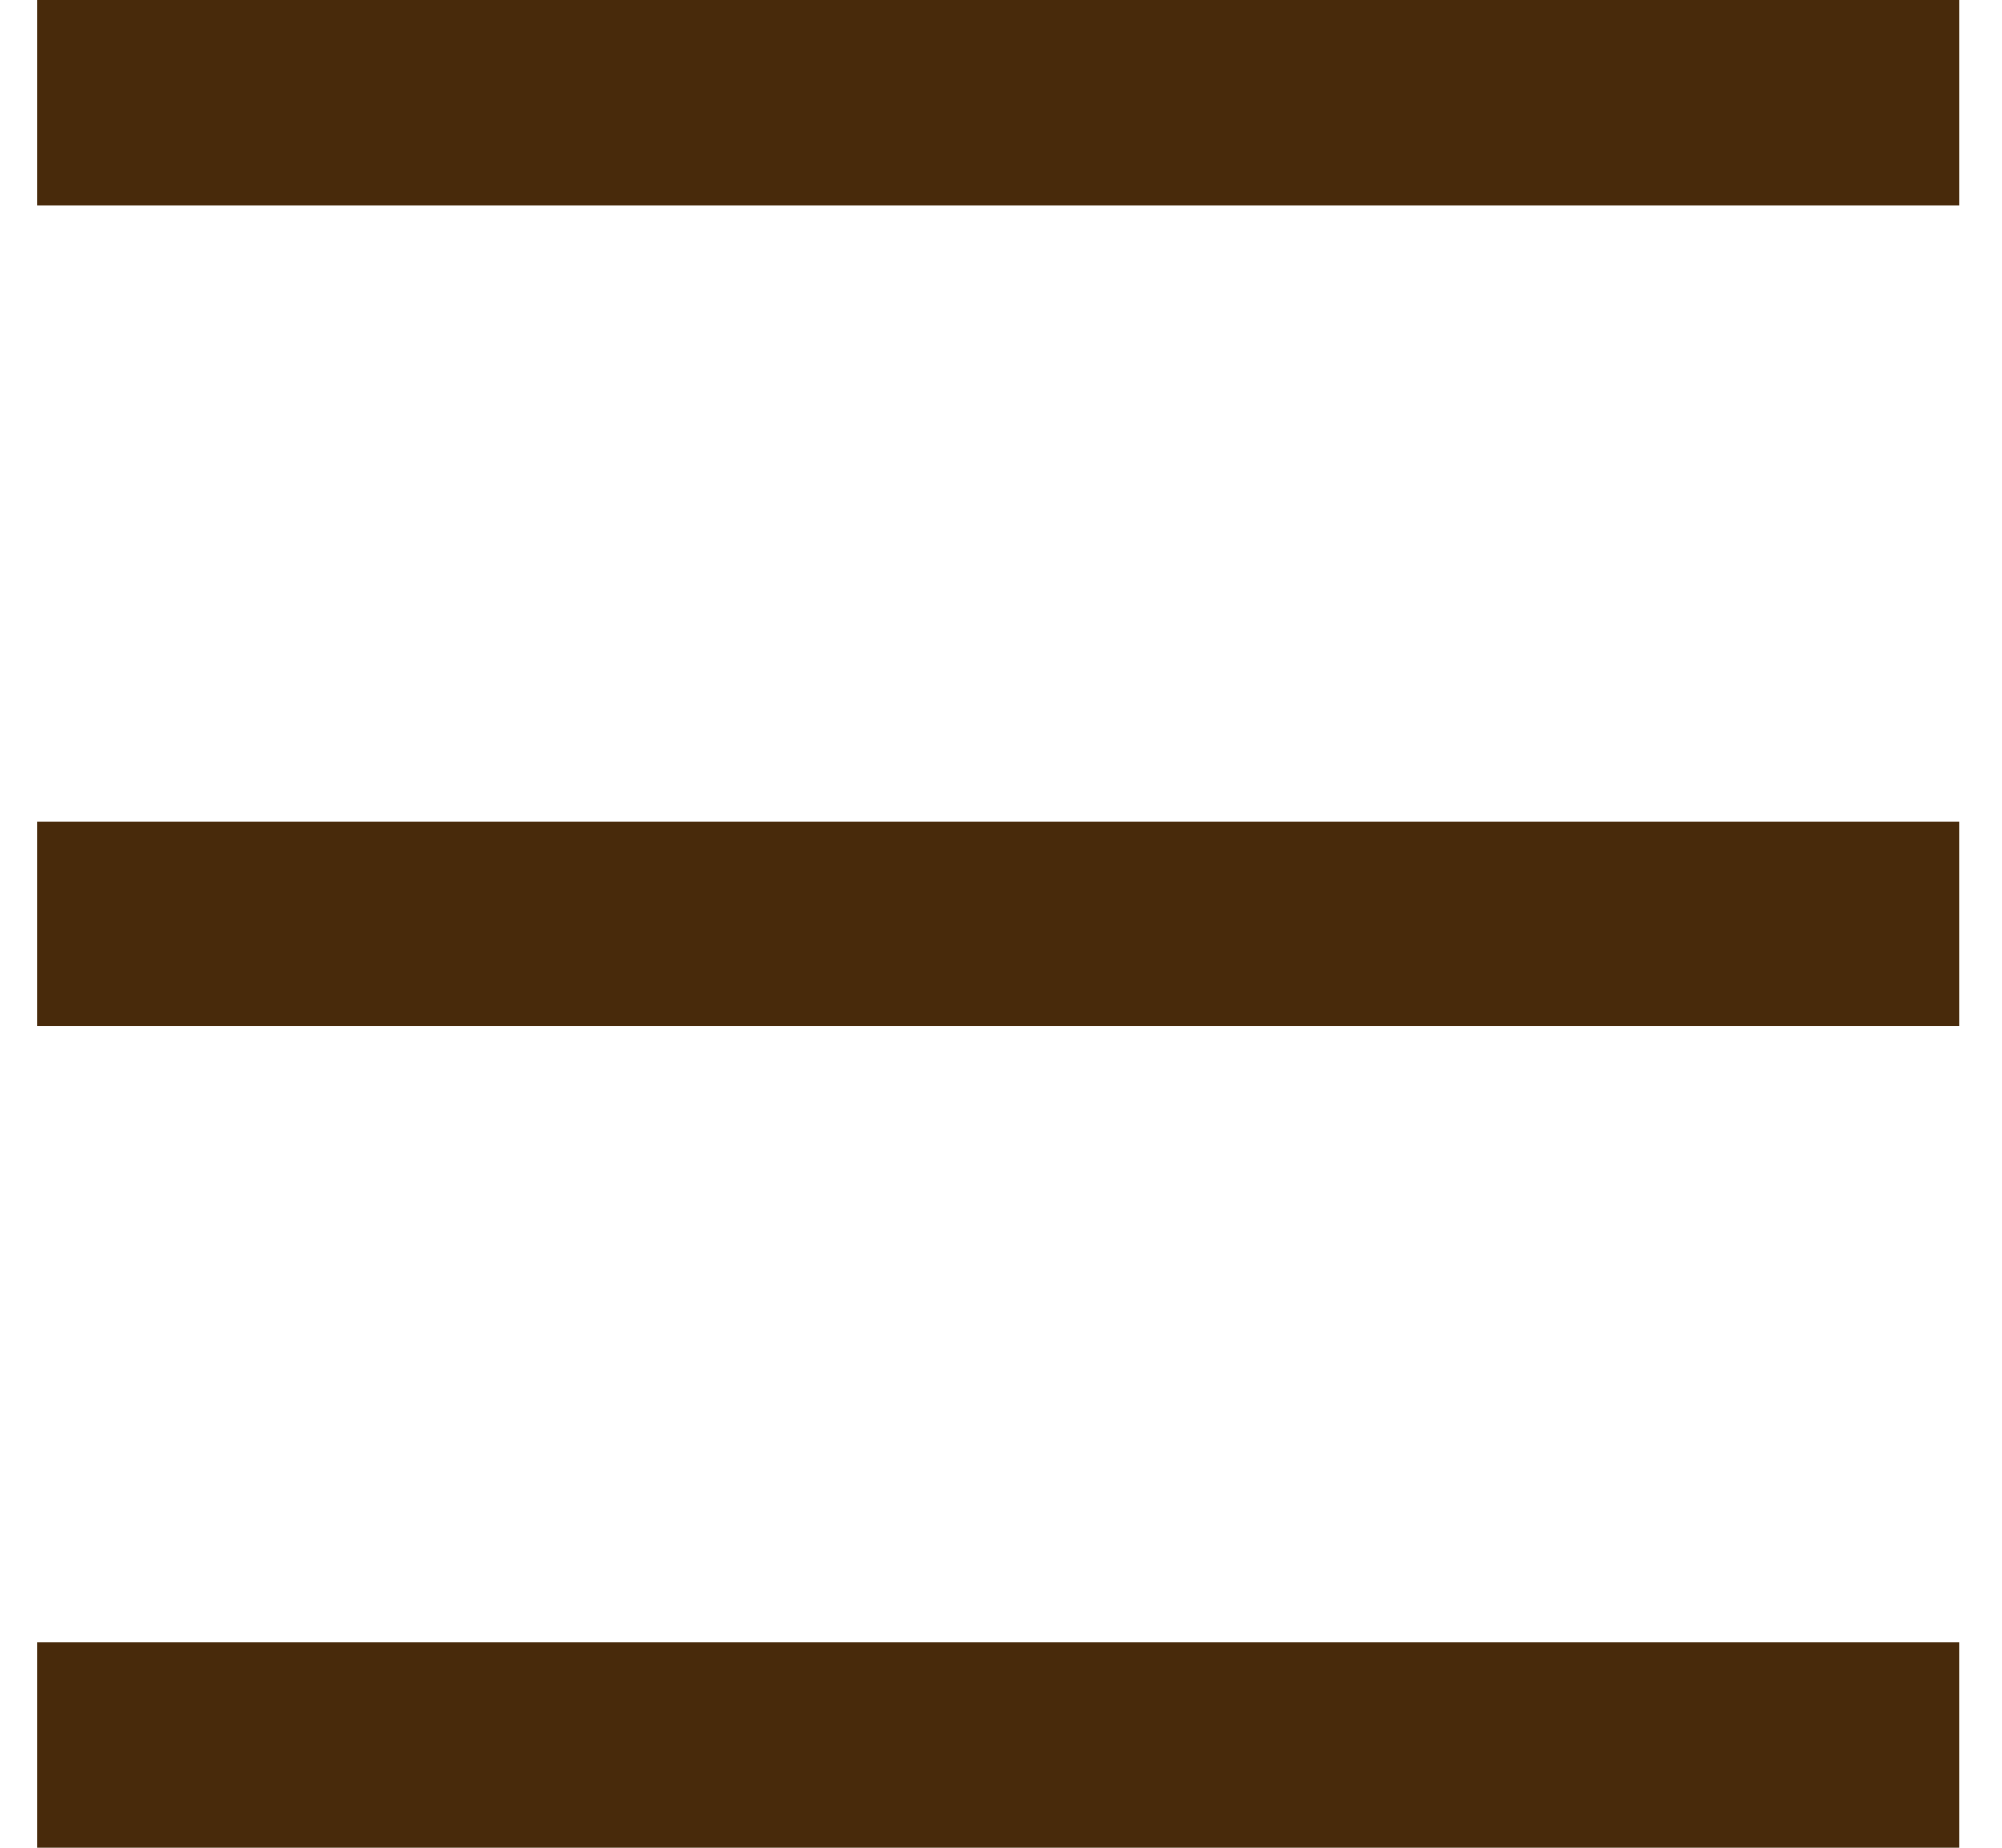
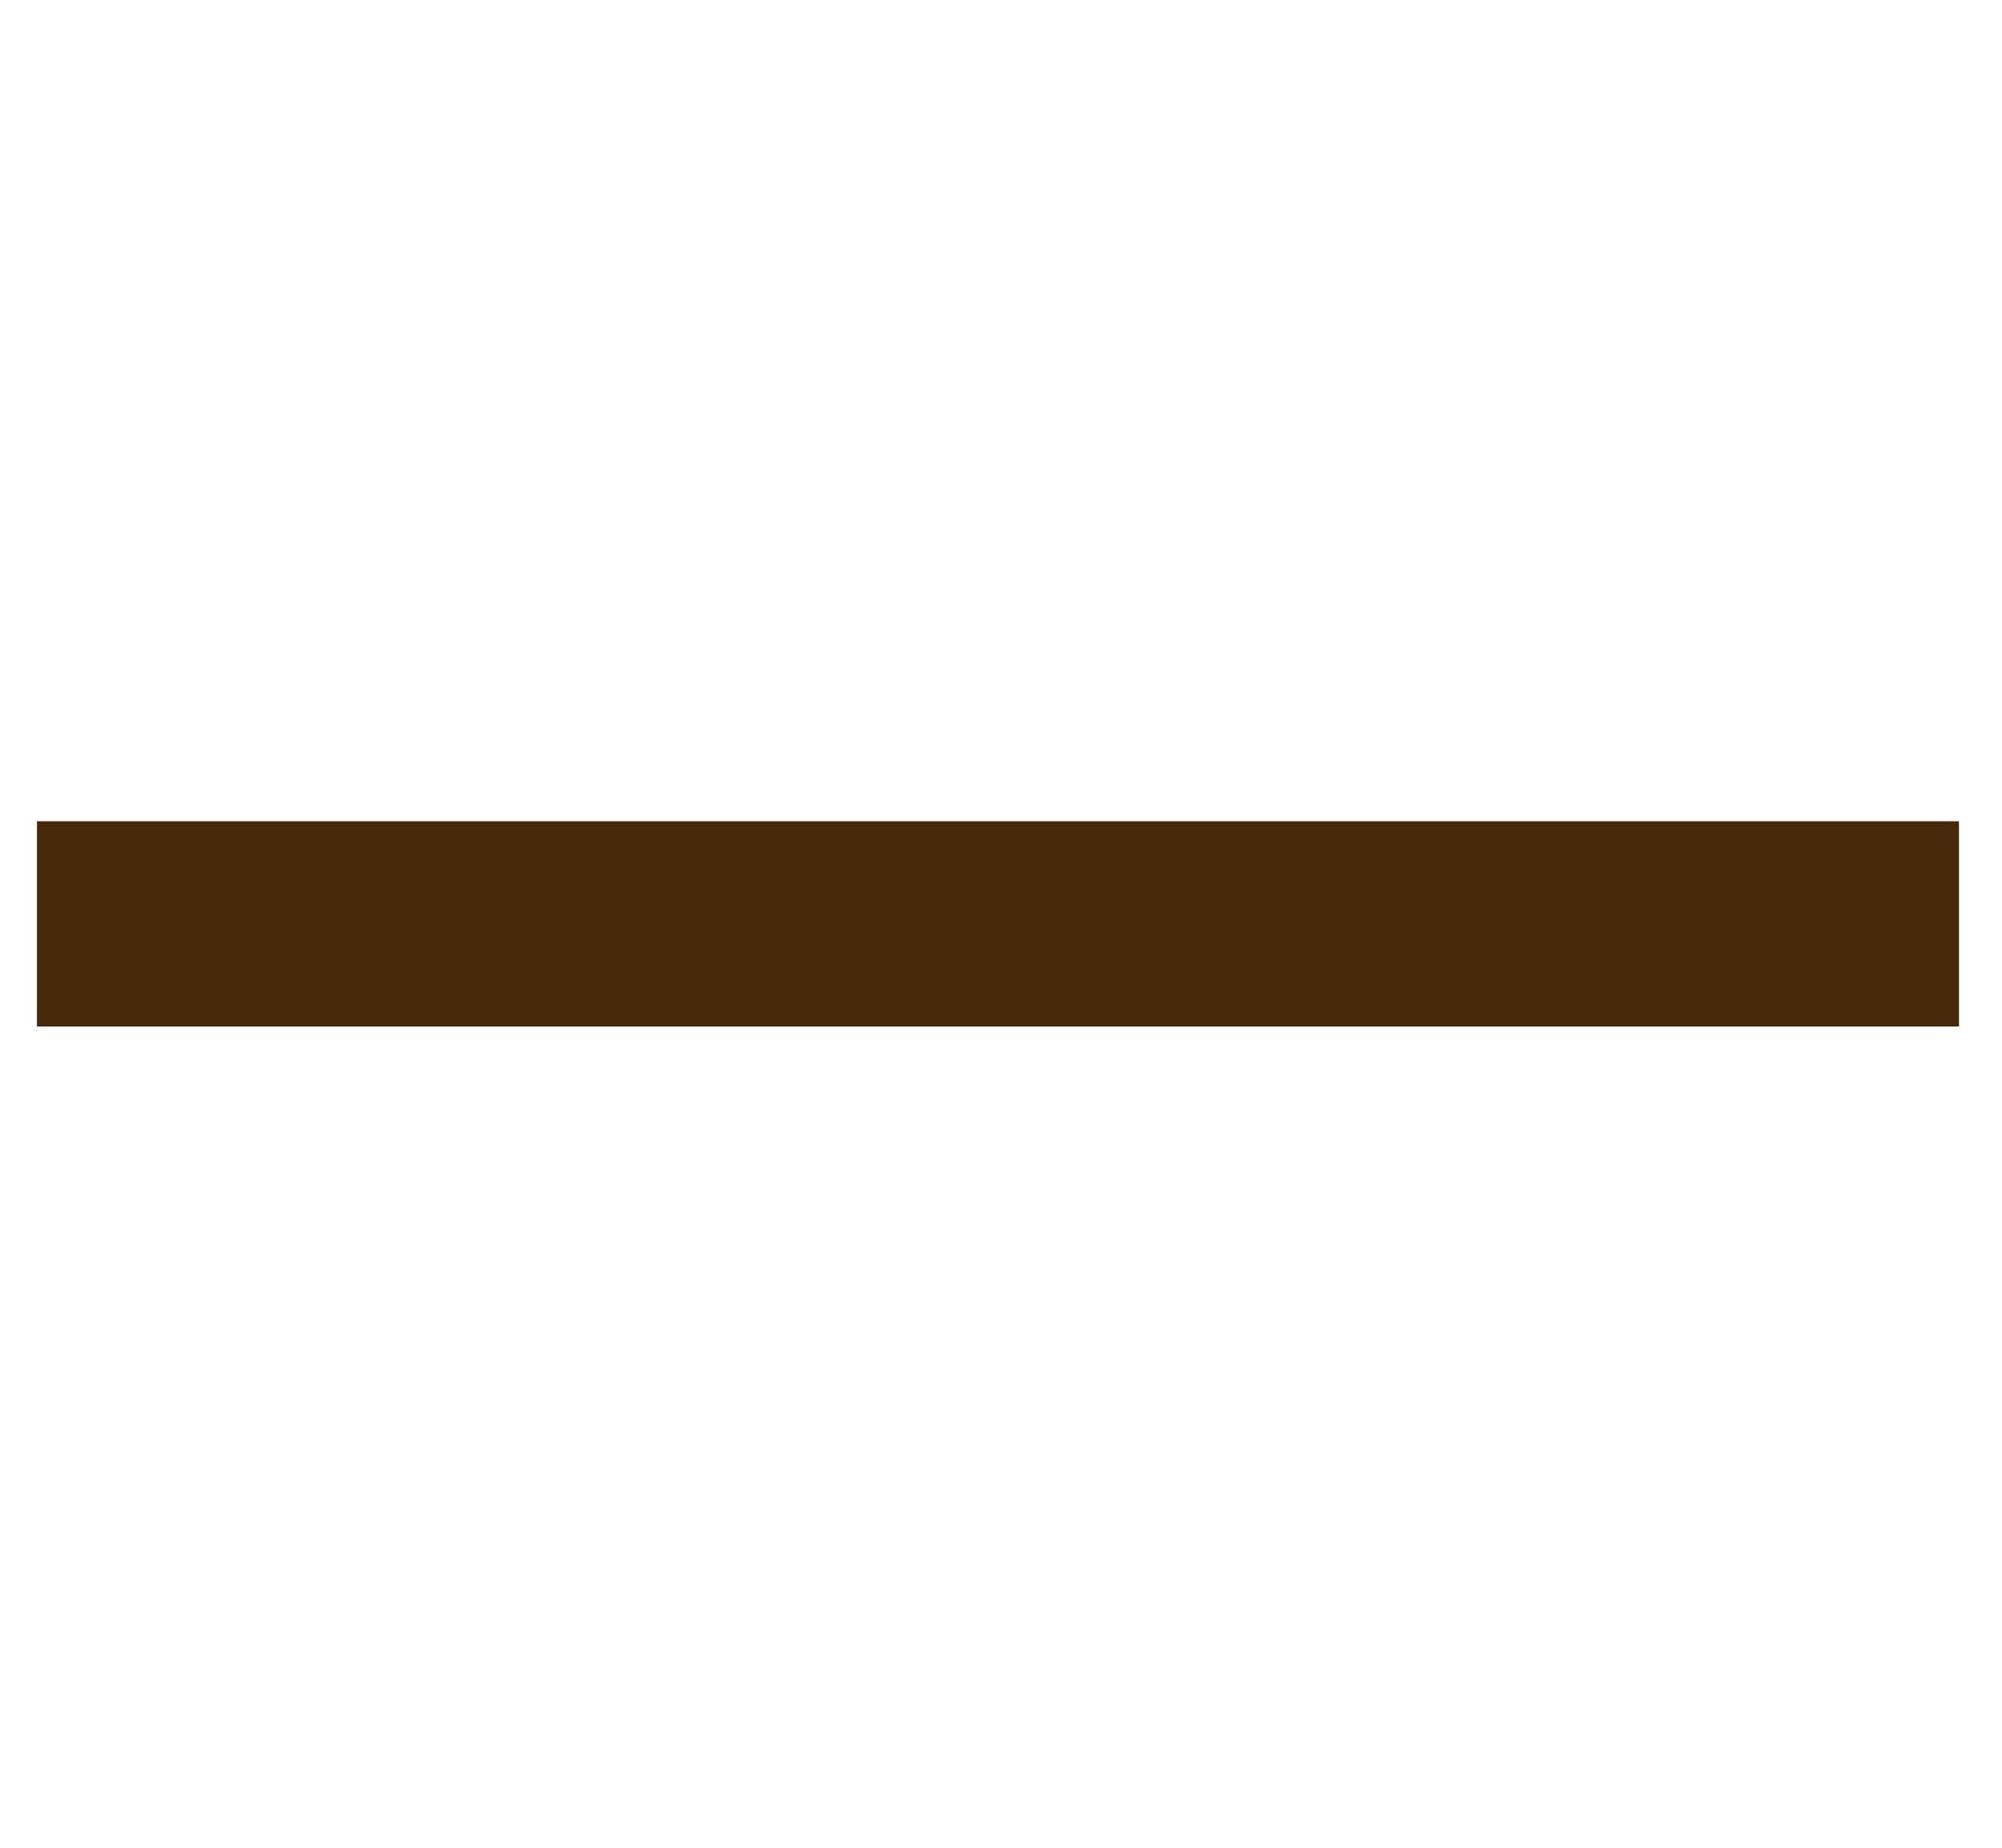
<svg xmlns="http://www.w3.org/2000/svg" width="26" height="24" viewBox="0 0 26 24" fill="none">
-   <path d="M25.441 0H0.48V2.667H25.441V0Z" fill="#482A0B" />
-   <path d="M25.441 21.333H0.48V24H25.441V21.333Z" fill="#482A0B" />
  <path d="M25.441 10.667H0.48V13.333H25.441V10.667Z" fill="#482A0B" />
</svg>